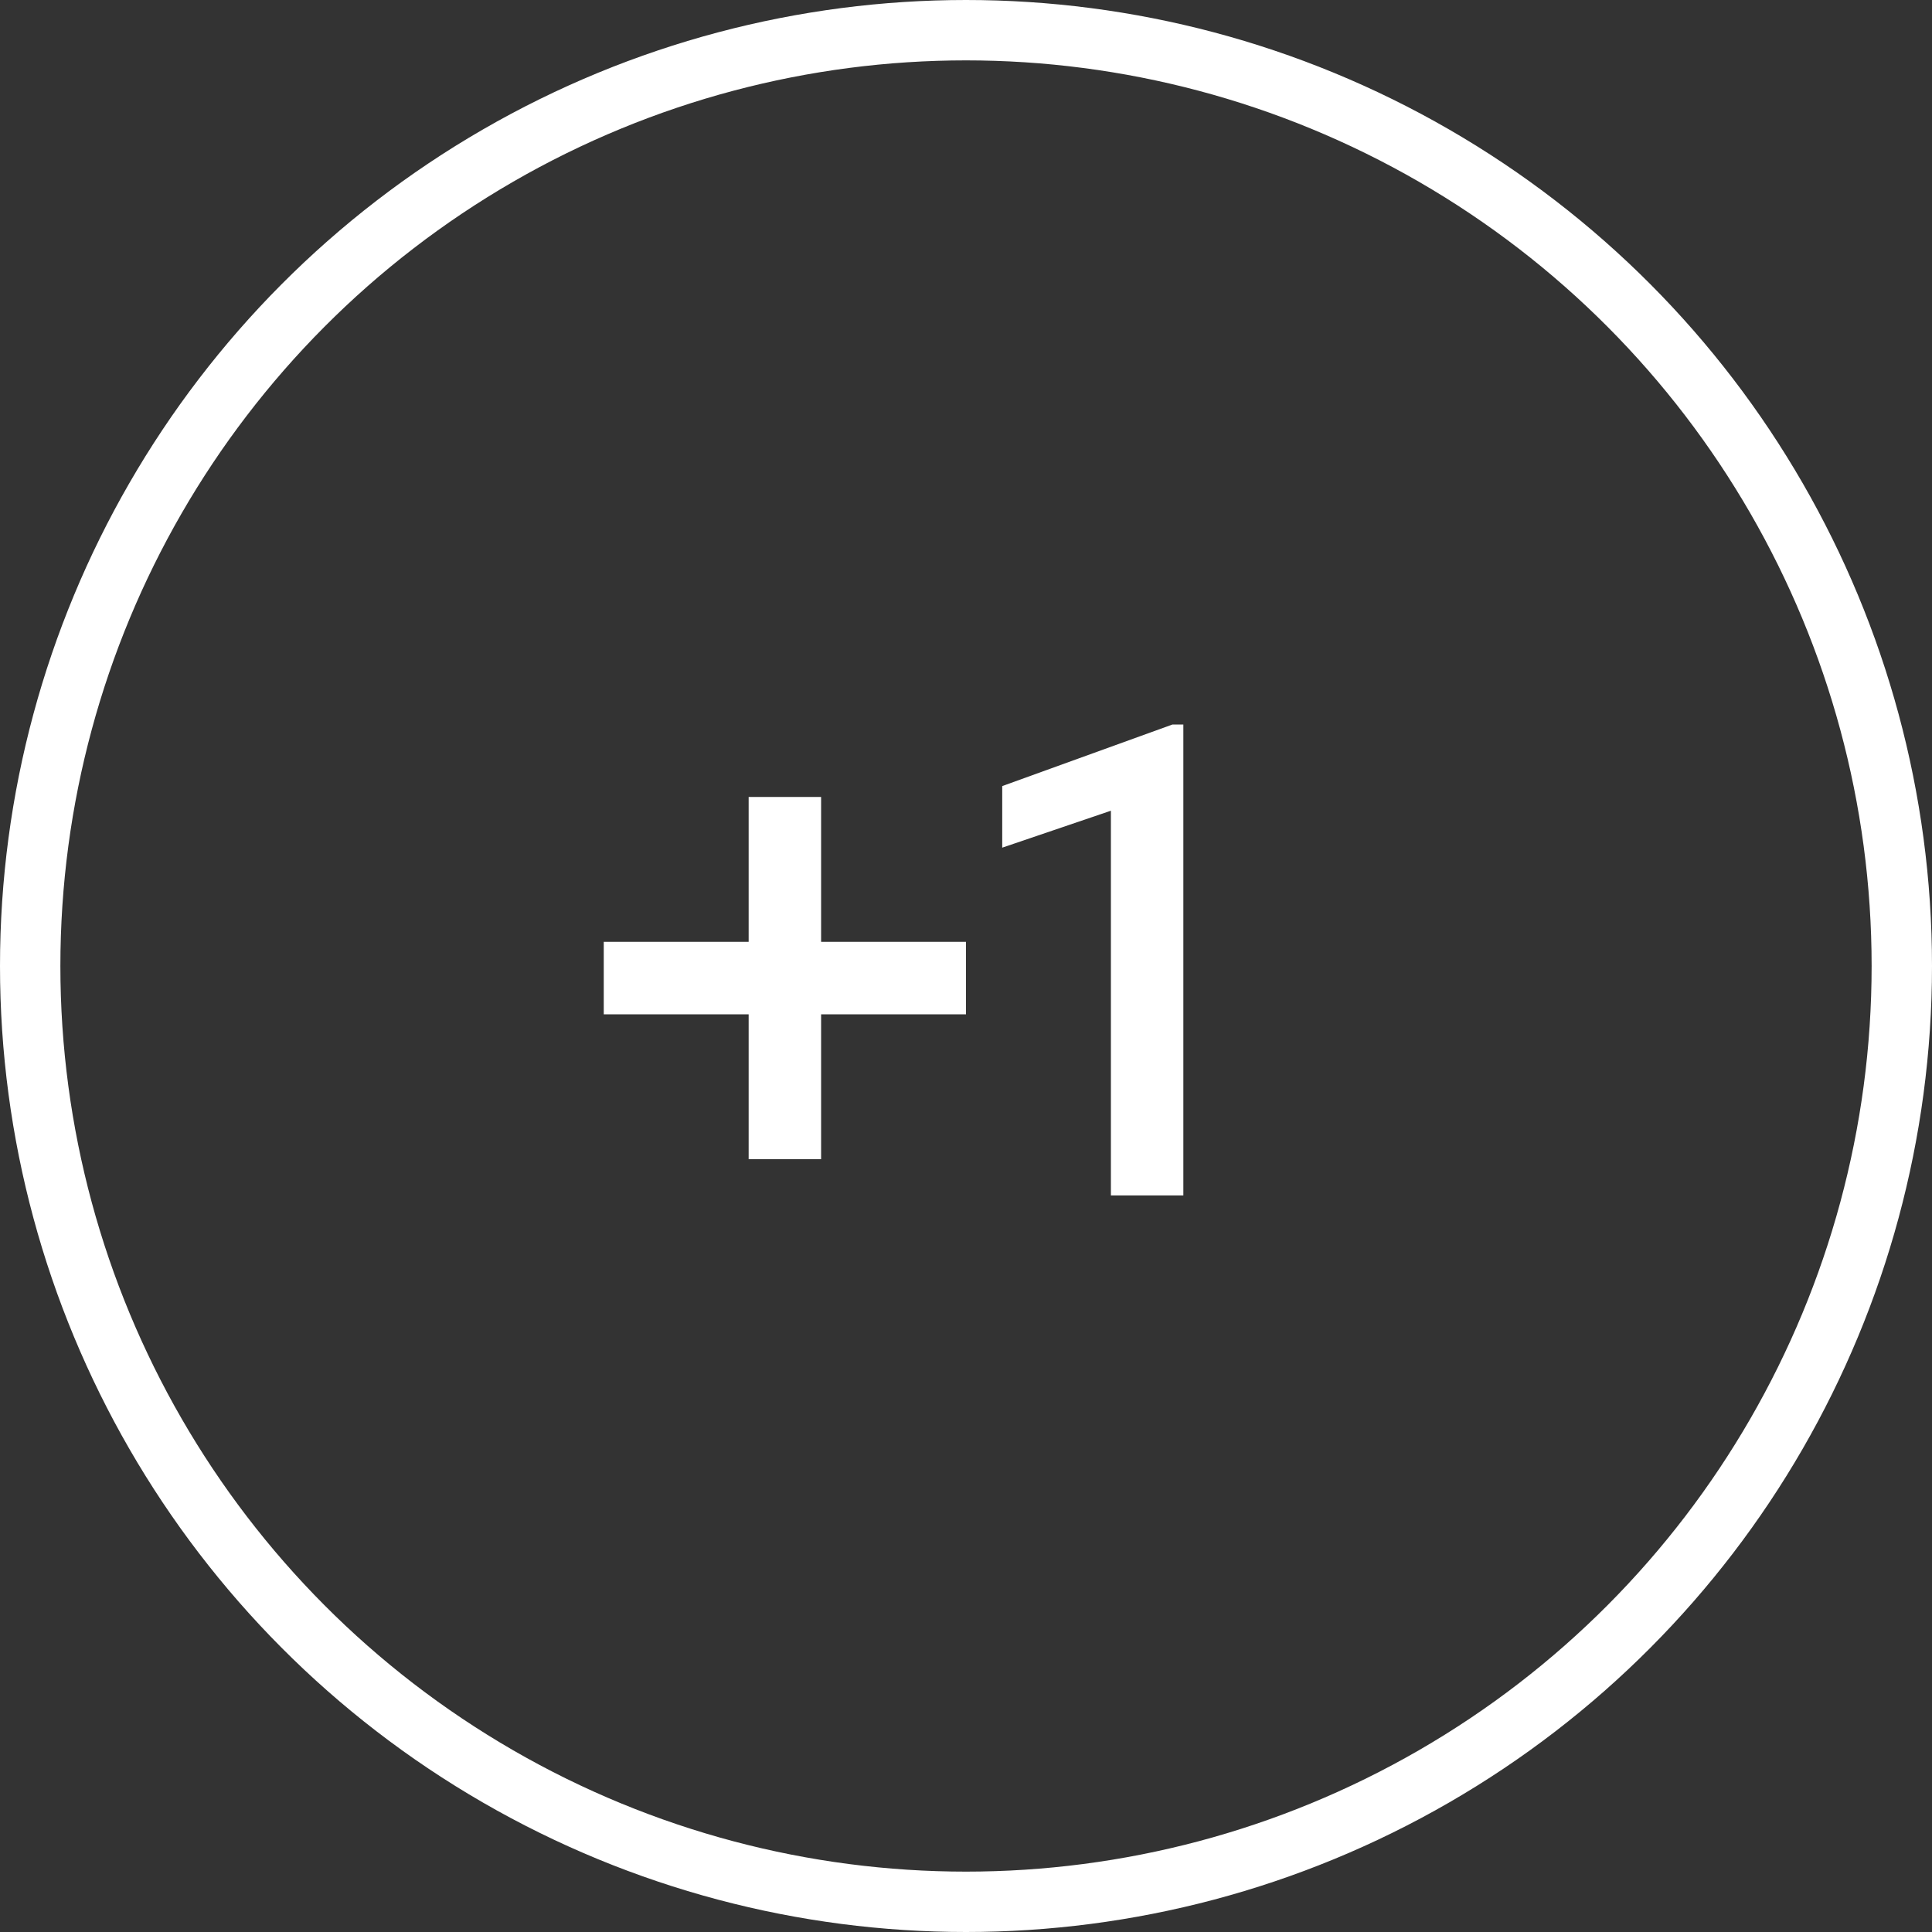
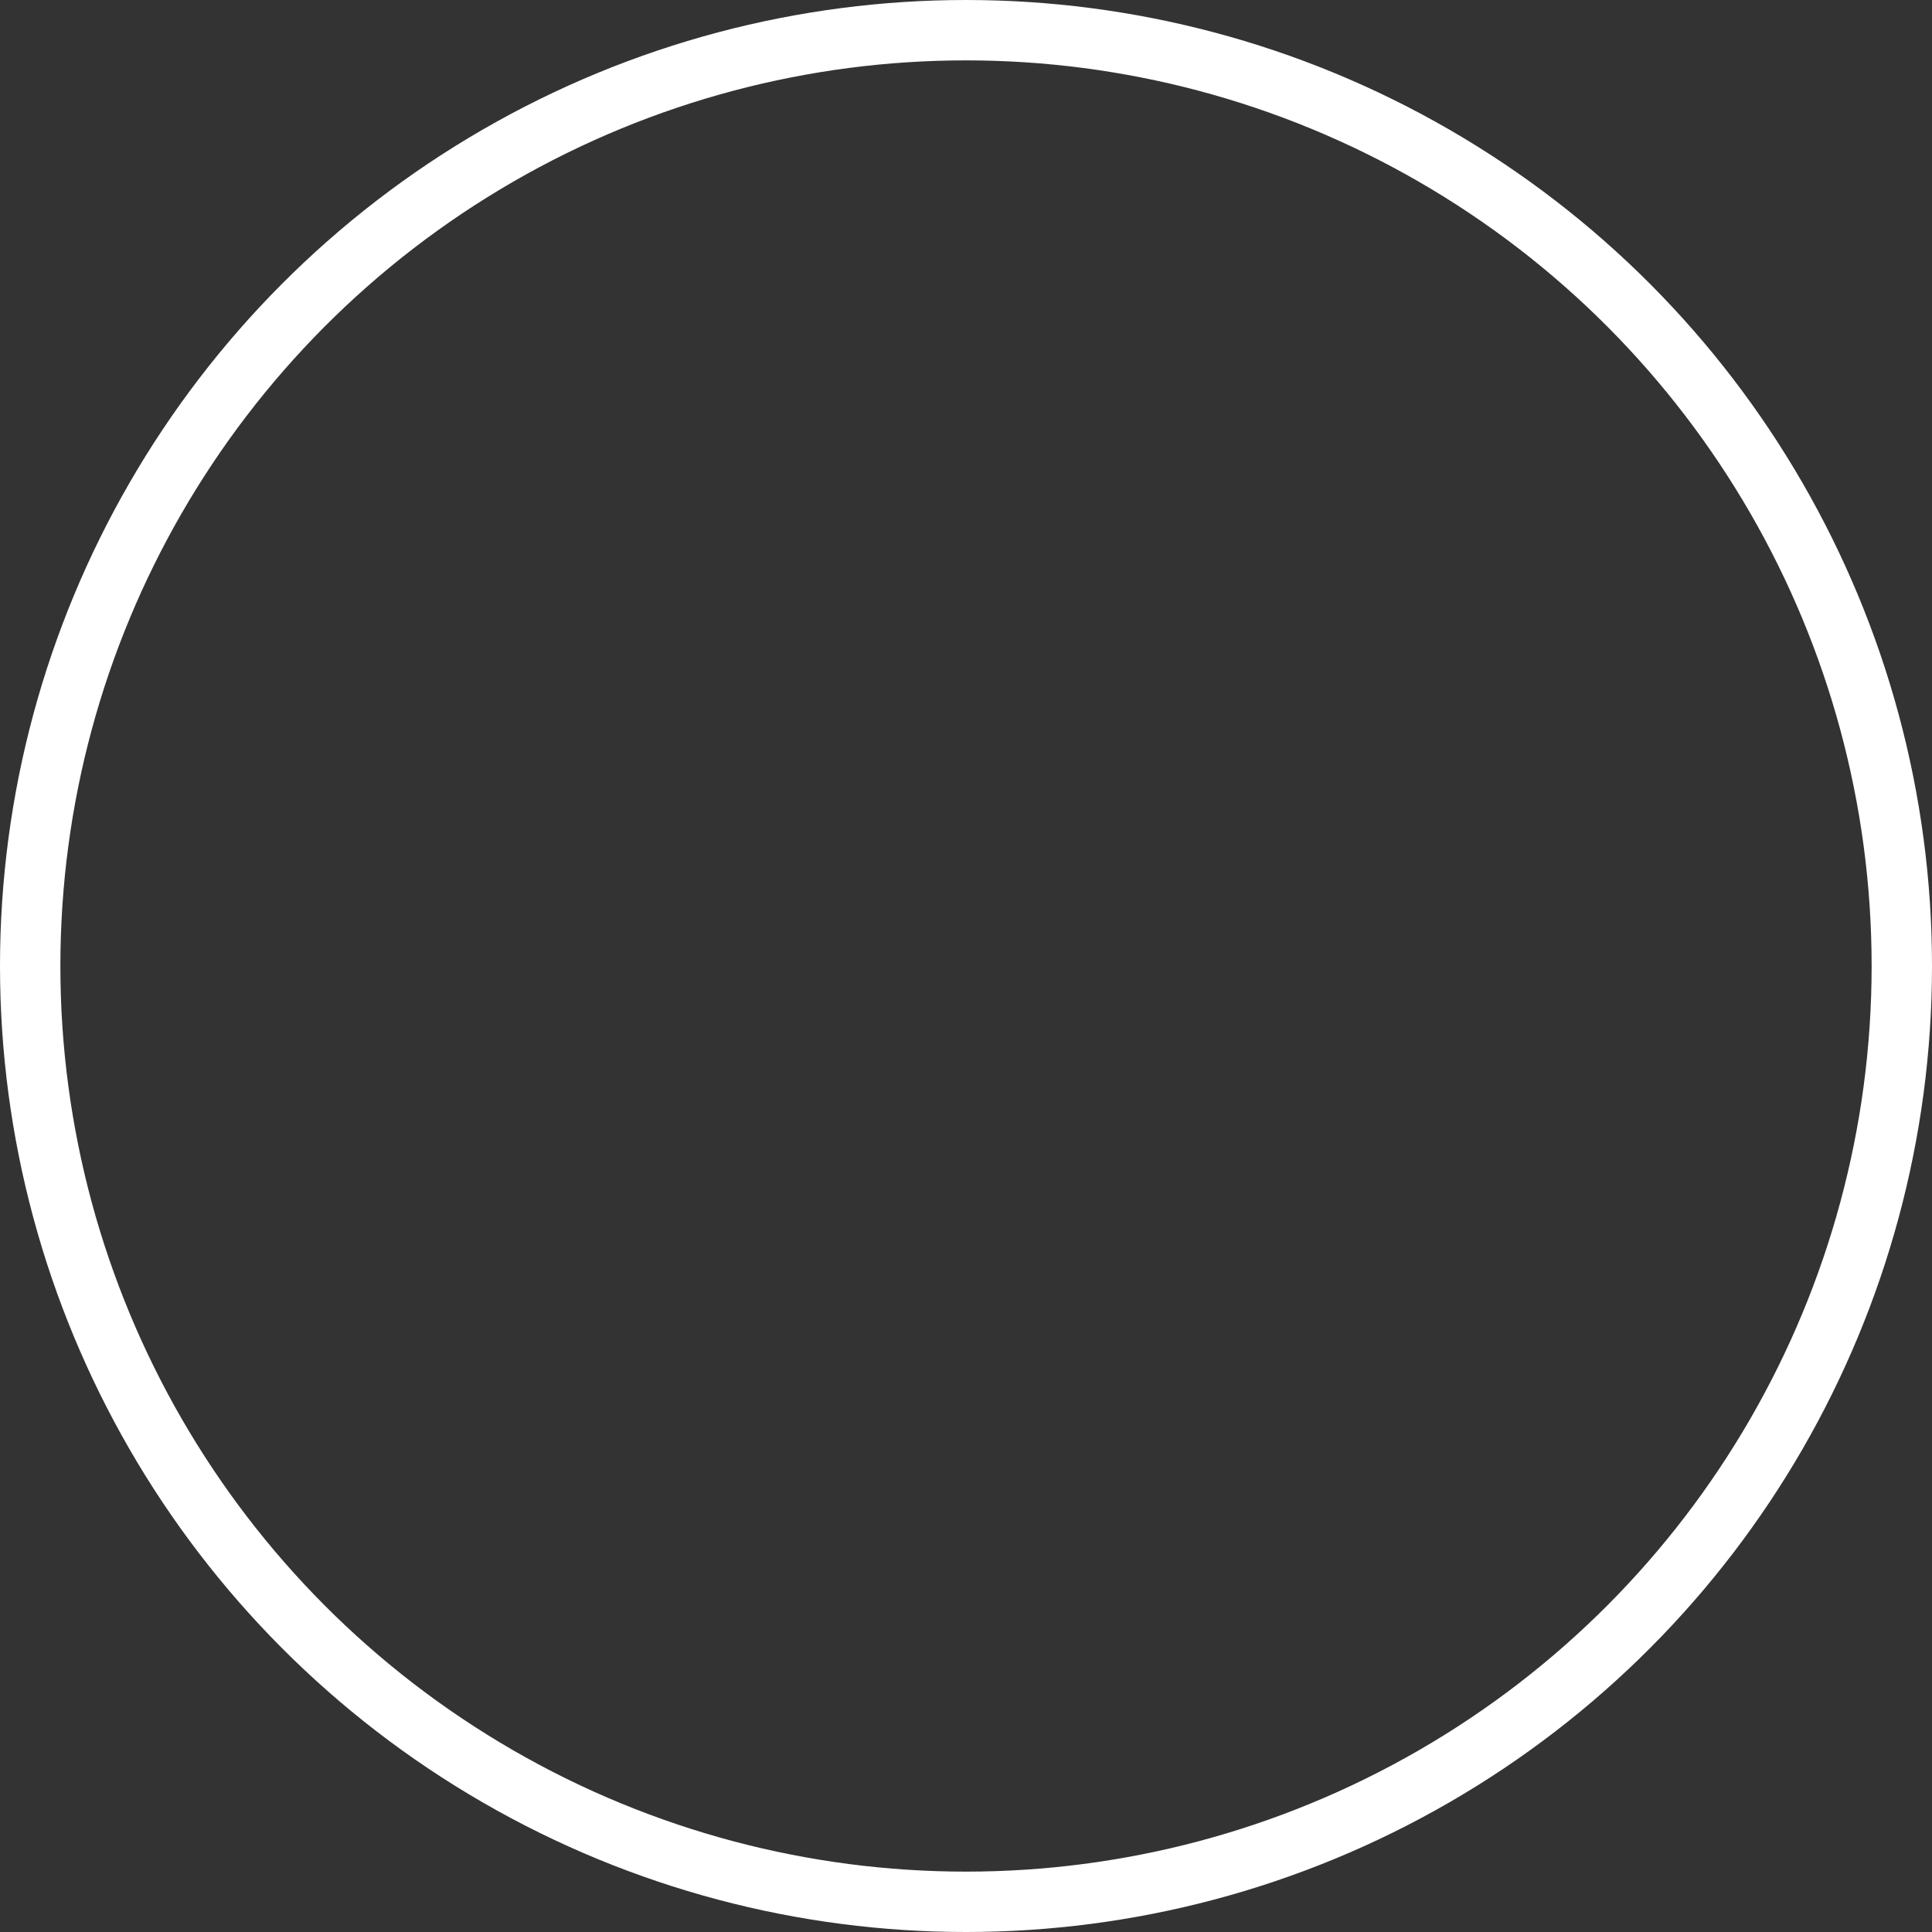
<svg xmlns="http://www.w3.org/2000/svg" width="64" height="64" fill="none">
  <rect width="100%" height="100%" fill="#333333" stroke="none" />
  <circle cx="32" cy="32" r="31" stroke="#fff" stroke-width="2" />
  <g clip-path="url(#clip0_705_787)">
-     <path d="M27.2 26.4h-2.4v4.8H20v2.4h4.8v4.8h2.4v-4.8H32v-2.4h-4.8v-4.8zm12 13.2h-2.4V26.856l-3.6 1.224v-2.04L38.84 24h.36v15.6z" fill="#fff" />
-   </g>
+     </g>
  <defs>
    <clipPath id="clip0_705_787">
      <path fill="#fff" transform="translate(20 18)" d="M0 0h24v28.8H0z" />
    </clipPath>
  </defs>
</svg>